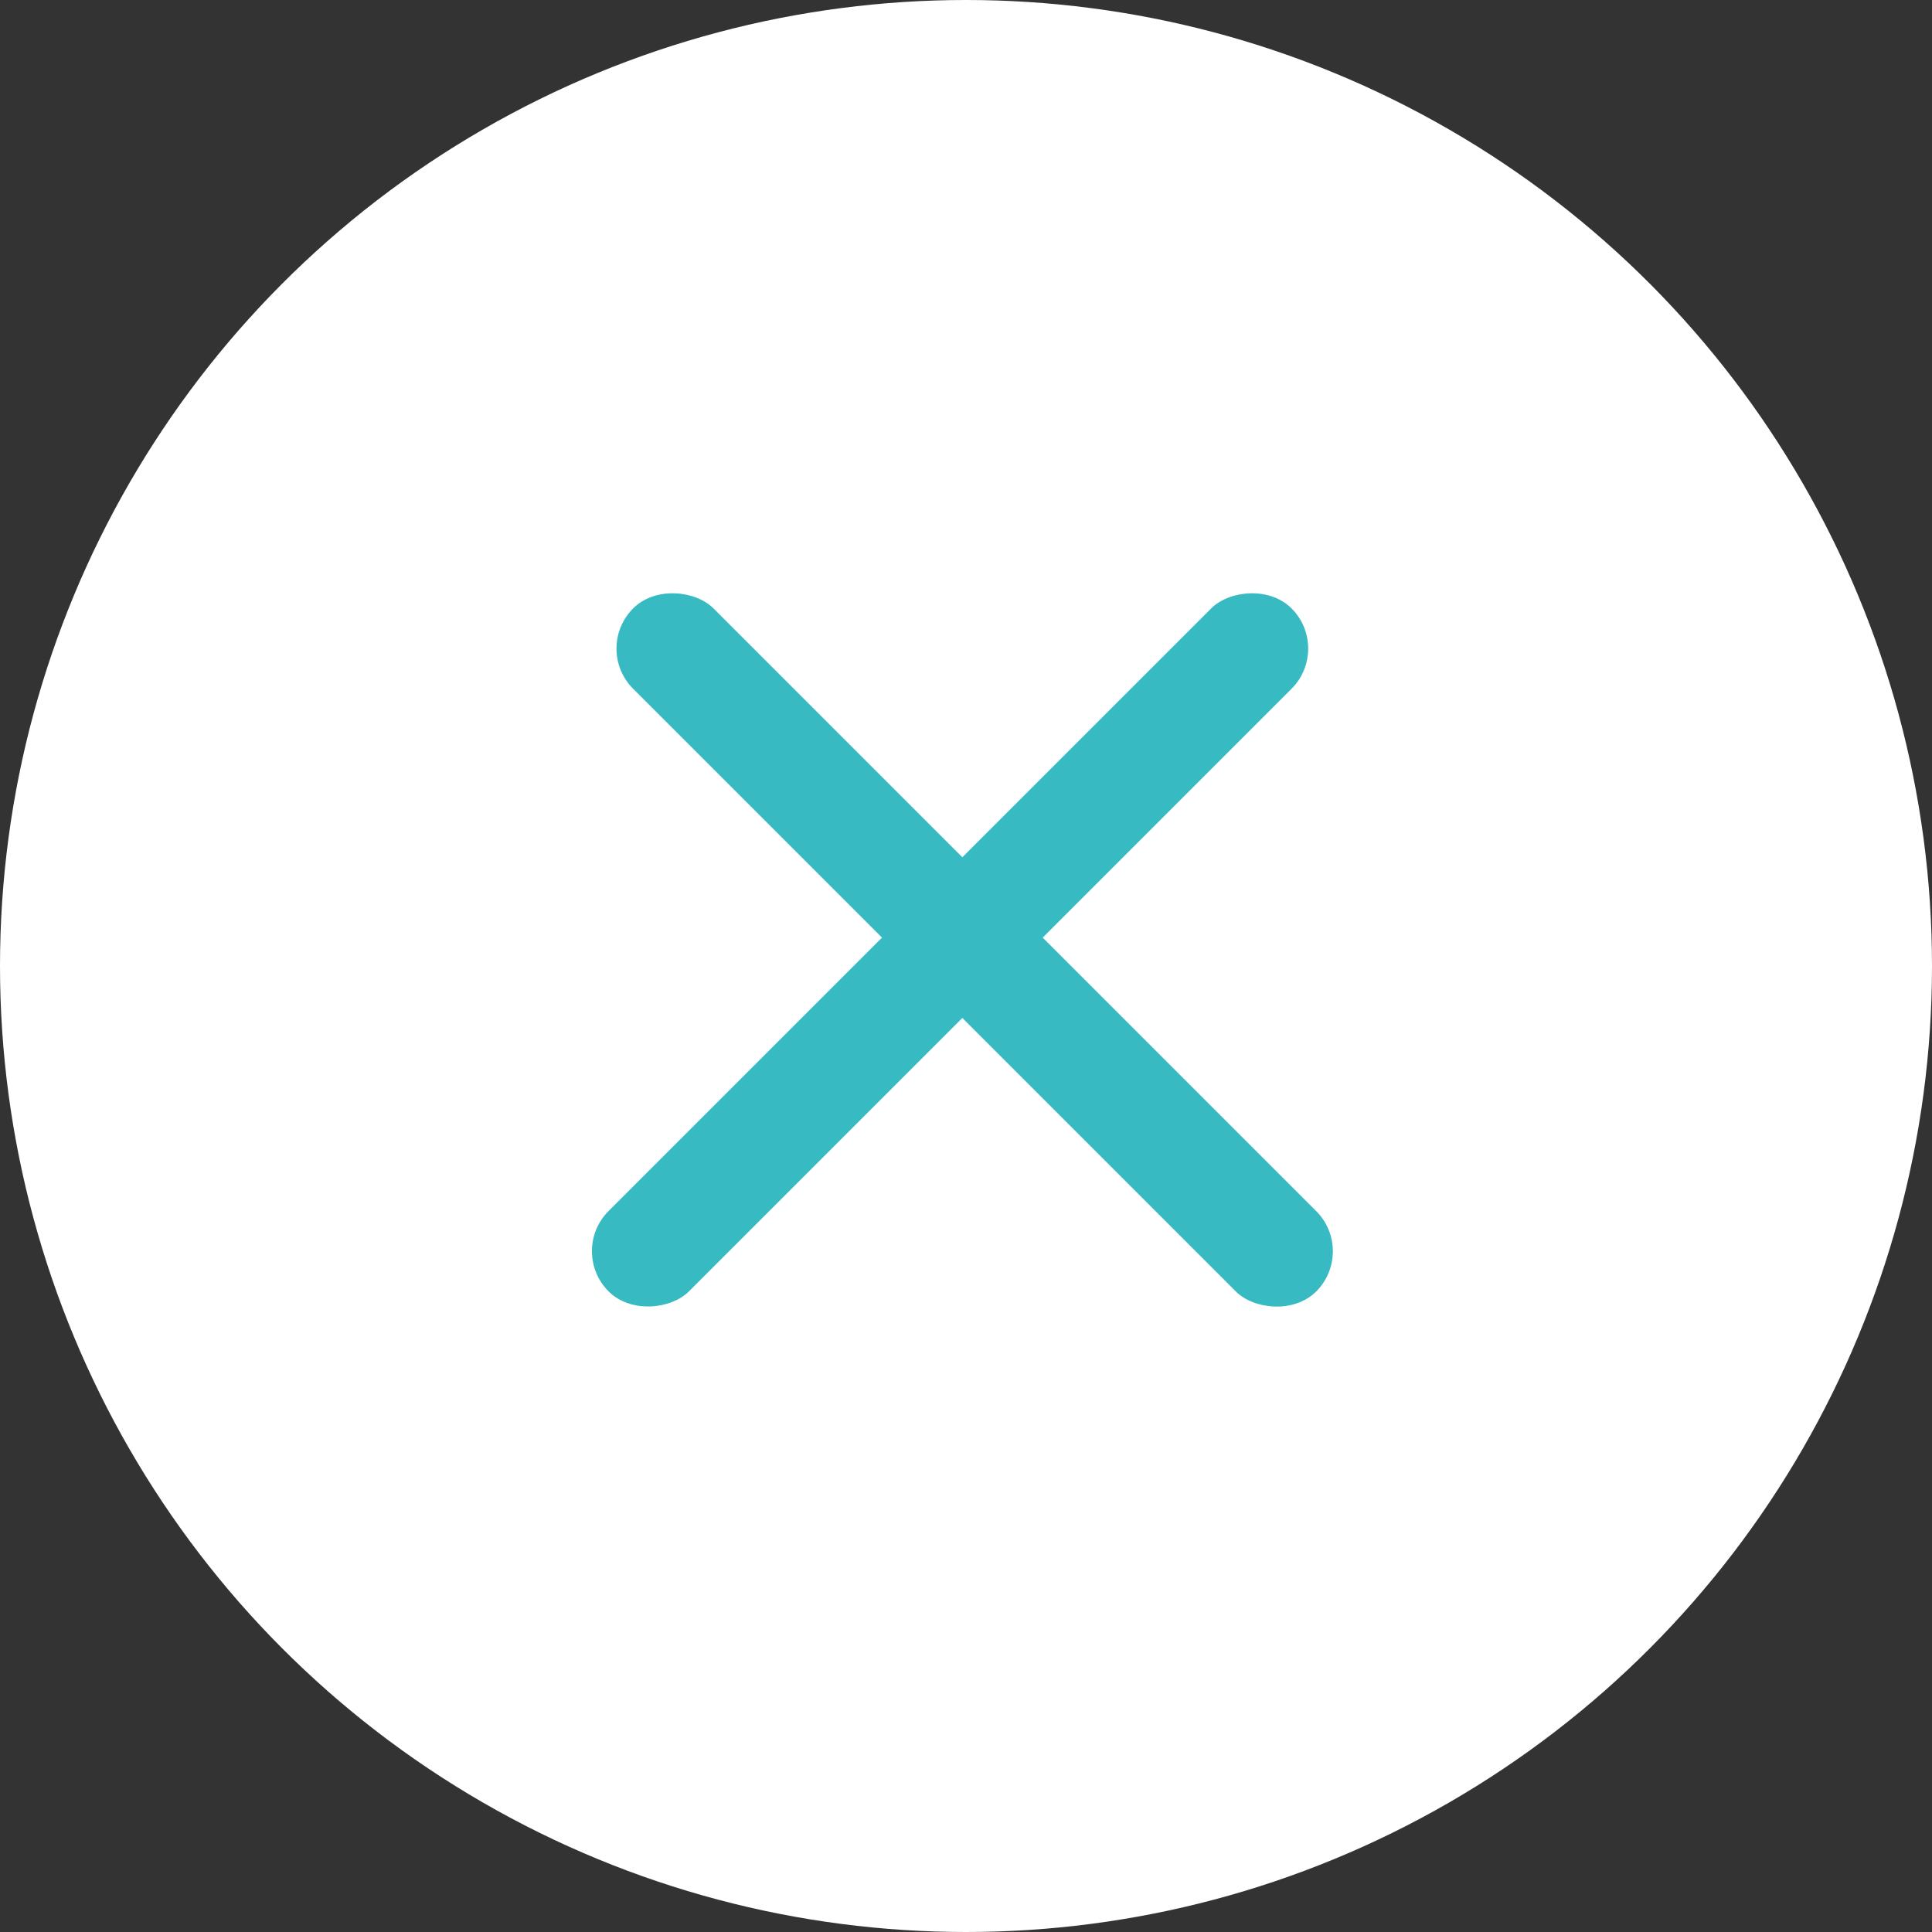
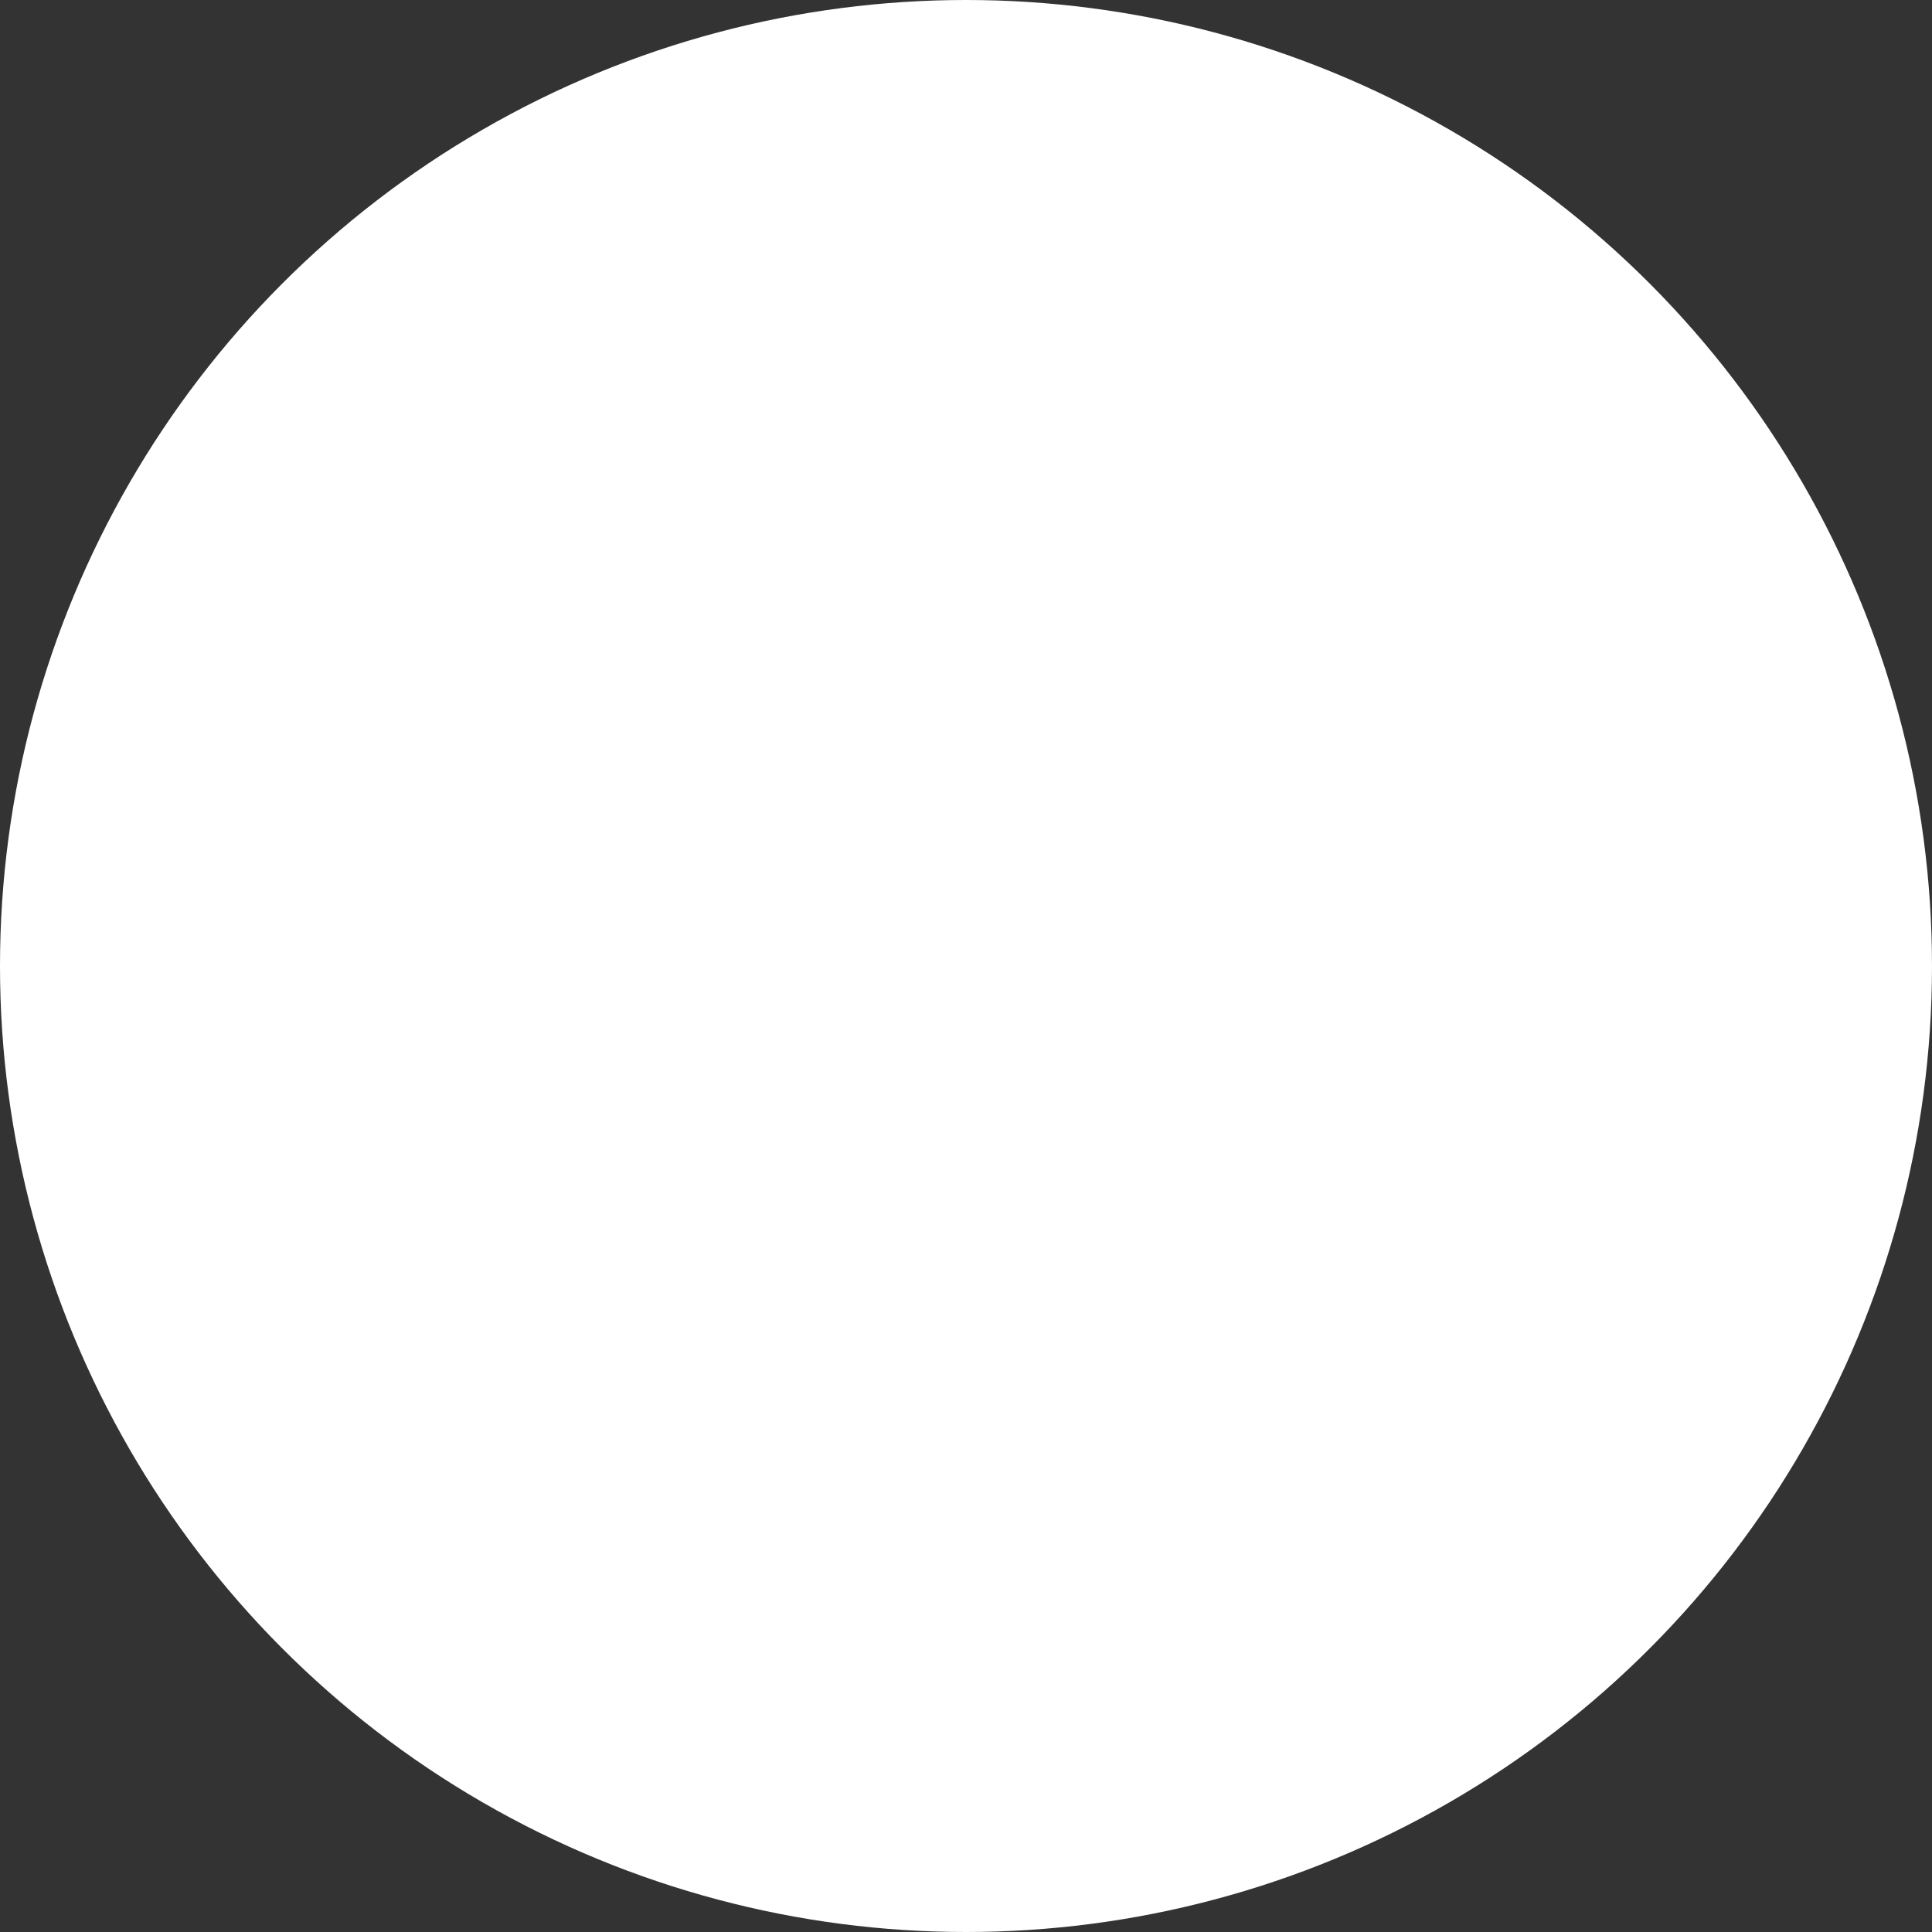
<svg xmlns="http://www.w3.org/2000/svg" width="34" height="34" viewBox="0 0 34 34" fill="none">
  <rect x="0" y="0" width="34" height="34" fill="#333333" stroke="none" />
  <circle cx="17" cy="17" r="17" fill="white" />
-   <rect x="10.435" y="11.414" width="2" height="17" rx="1" transform="rotate(-45 10.435 11.414)" fill="#37BAC2" />
-   <rect width="2" height="17" rx="1" transform="matrix(-0.707 -0.707 -0.707 0.707 23.436 11.414)" fill="#37BAC2" />
</svg>